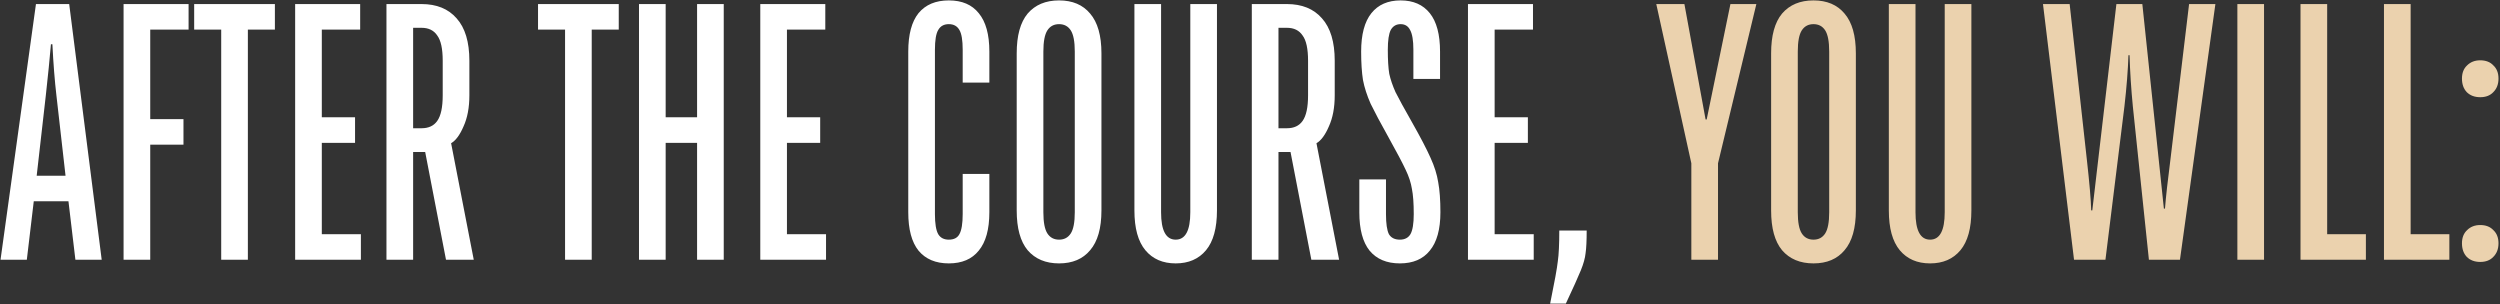
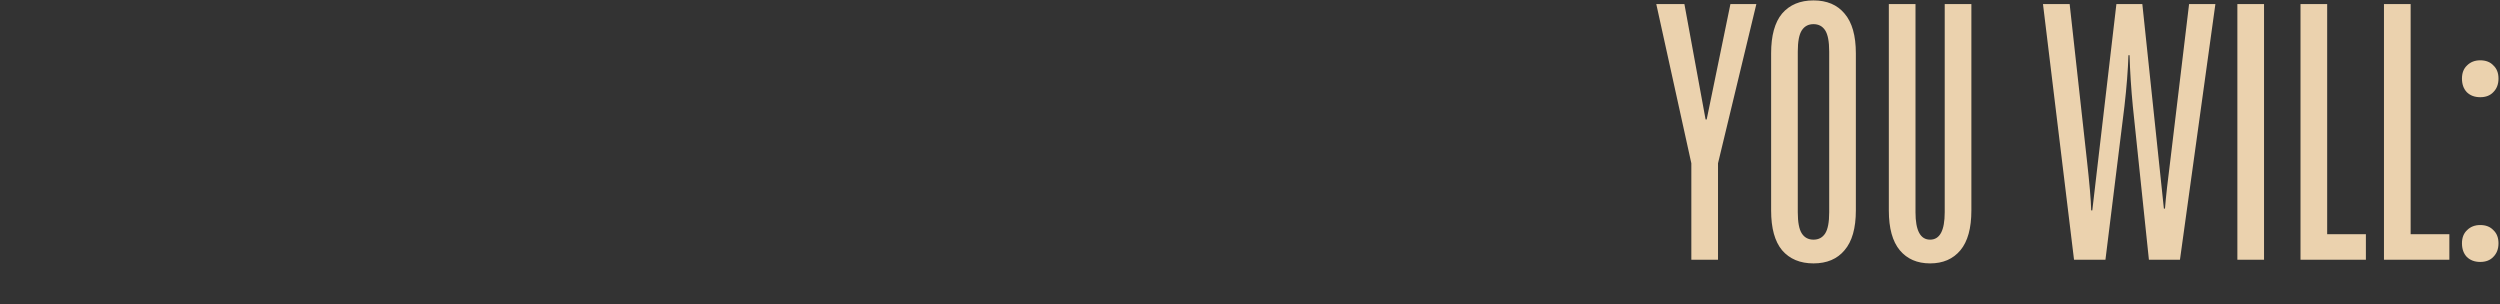
<svg xmlns="http://www.w3.org/2000/svg" width="616" height="75" viewBox="0 0 616 75" fill="none">
  <rect x="0" y="0" width="616" height="75" fill="#333333" stroke="none" />
-   <path d="M6.609 64H0.129L8.859 1H17.049L25.059 64H18.579L16.869 49.6H8.319L6.609 64ZM9.039 43.3H16.149L13.899 23.5C13.479 19.9 13.149 15.7 12.909 10.9H12.55C12.249 14.44 11.829 18.64 11.29 23.5L9.039 43.3ZM37.018 64H30.448V1H46.468V7.3H37.018V29.35H45.208V35.65H37.018V64ZM61.074 64H54.504V7.3H47.844V1H67.734V7.3H61.074V64ZM88.924 64H72.724V1H88.744V7.3H79.294V28.9H87.484V35.2H79.294V57.7H88.924V64ZM116.734 64H109.894L104.764 37.45H101.794V64H95.224V1H103.864C107.584 1 110.464 2.17 112.504 4.51C114.604 6.85 115.654 10.33 115.654 14.95V23.5C115.654 26.5 115.174 29.05 114.214 31.15C113.314 33.25 112.294 34.63 111.154 35.29L116.734 64ZM109.084 14.95C109.084 12.01 108.634 9.94 107.734 8.74C106.894 7.48 105.604 6.85 103.864 6.85H101.794V31.6H103.864C105.604 31.6 106.894 31 107.734 29.8C108.634 28.54 109.084 26.44 109.084 23.5V14.95ZM145.8 64H139.23V7.3H132.57V1H152.46V7.3H145.8V64ZM164.02 64H157.45V1H164.02V28.9H171.76V1H178.33V64H171.76V35.2H164.02V64ZM203.533 64H187.333V1H203.353V7.3H193.903V28.9H202.093V35.2H193.903V57.7H203.533V64ZM233.787 64.9C230.547 64.9 228.057 63.85 226.317 61.75C224.637 59.65 223.797 56.5 223.797 52.3V12.7C223.797 8.5 224.637 5.35 226.317 3.25C228.057 1.15 230.547 0.1 233.787 0.1C237.027 0.1 239.487 1.15 241.167 3.25C242.907 5.35 243.777 8.5 243.777 12.7V20.35H237.207V12.25C237.207 9.91 236.937 8.29 236.397 7.39C235.857 6.43 234.987 5.95 233.787 5.95C232.587 5.95 231.717 6.43 231.177 7.39C230.637 8.29 230.367 9.91 230.367 12.25V52.75C230.367 55.09 230.637 56.74 231.177 57.7C231.717 58.6 232.587 59.05 233.787 59.05C235.047 59.05 235.917 58.6 236.397 57.7C236.937 56.74 237.207 55.09 237.207 52.75V42.85H243.777V52.3C243.777 56.5 242.907 59.65 241.167 61.75C239.487 63.85 237.027 64.9 233.787 64.9ZM260.956 64.9C257.656 64.9 255.076 63.82 253.216 61.66C251.416 59.5 250.516 56.23 250.516 51.85V13.15C250.516 8.77 251.416 5.5 253.216 3.34C255.076 1.18 257.656 0.1 260.956 0.1C264.256 0.1 266.806 1.18 268.606 3.34C270.466 5.5 271.396 8.77 271.396 13.15V51.85C271.396 56.23 270.466 59.5 268.606 61.66C266.806 63.82 264.256 64.9 260.956 64.9ZM260.956 59.05C262.216 59.05 263.176 58.54 263.836 57.52C264.496 56.5 264.826 54.76 264.826 52.3V12.7C264.826 10.24 264.496 8.5 263.836 7.48C263.176 6.46 262.216 5.95 260.956 5.95C259.696 5.95 258.736 6.46 258.076 7.48C257.416 8.5 257.086 10.24 257.086 12.7V52.3C257.086 54.76 257.416 56.5 258.076 57.52C258.736 58.54 259.696 59.05 260.956 59.05ZM289.69 64.9C286.51 64.9 284.02 63.82 282.22 61.66C280.42 59.5 279.52 56.23 279.52 51.85V1H286.09V52.3C286.09 56.8 287.29 59.05 289.69 59.05C292.09 59.05 293.29 56.8 293.29 52.3V1H299.86V51.85C299.86 56.23 298.96 59.5 297.16 61.66C295.36 63.82 292.87 64.9 289.69 64.9ZM329.956 64H323.116L317.986 37.45H315.016V64H308.446V1H317.086C320.806 1 323.686 2.17 325.726 4.51C327.826 6.85 328.876 10.33 328.876 14.95V23.5C328.876 26.5 328.396 29.05 327.436 31.15C326.536 33.25 325.516 34.63 324.376 35.29L329.956 64ZM322.306 14.95C322.306 12.01 321.856 9.94 320.956 8.74C320.116 7.48 318.826 6.85 317.086 6.85H315.016V31.6H317.086C318.826 31.6 320.116 31 320.956 29.8C321.856 28.54 322.306 26.44 322.306 23.5V14.95ZM344.927 64.9C341.687 64.9 339.197 63.85 337.457 61.75C335.777 59.65 334.937 56.5 334.937 52.3V44.2H341.507V52.75C341.507 55.09 341.747 56.74 342.227 57.7C342.767 58.6 343.667 59.05 344.927 59.05C346.127 59.05 346.997 58.6 347.537 57.7C348.077 56.74 348.347 55.09 348.347 52.75C348.347 50.11 348.197 48.04 347.897 46.54C347.657 45.04 347.147 43.48 346.367 41.86C345.587 40.18 344.177 37.51 342.137 33.85C340.157 30.31 338.687 27.55 337.727 25.57C336.827 23.53 336.197 21.58 335.837 19.72C335.537 17.8 335.387 15.46 335.387 12.7C335.387 8.5 336.227 5.35 337.907 3.25C339.587 1.15 341.987 0.1 345.107 0.1C348.227 0.1 350.627 1.15 352.307 3.25C353.987 5.35 354.827 8.5 354.827 12.7V19.45H348.257V12.25C348.257 9.97 347.987 8.35 347.447 7.39C346.967 6.43 346.187 5.95 345.107 5.95C344.027 5.95 343.217 6.43 342.677 7.39C342.197 8.35 341.957 9.97 341.957 12.25C341.957 14.77 342.077 16.75 342.317 18.19C342.617 19.57 343.127 21.07 343.847 22.69C344.627 24.25 346.007 26.77 347.987 30.25C350.027 33.85 351.527 36.73 352.487 38.89C353.447 40.99 354.077 43 354.377 44.92C354.737 46.84 354.917 49.3 354.917 52.3C354.917 56.5 354.047 59.65 352.307 61.75C350.627 63.85 348.167 64.9 344.927 64.9ZM377.908 64H361.708V1H377.728V7.3H368.278V28.9H376.468V35.2H368.278V57.7H377.908V64ZM381.958 74.8C383.038 69.52 383.668 66.04 383.848 64.36C384.088 62.74 384.208 60.22 384.208 56.8H390.958C390.958 59.32 390.868 61.18 390.688 62.38C390.568 63.58 390.178 64.99 389.518 66.61C388.858 68.23 387.628 70.96 385.828 74.8H381.958Z" fill="white" />
  <path d="M423.317 64H416.747V40.24L408.107 1H415.037L420.257 29.44H420.527L426.377 1H432.767L423.317 40.24V64ZM446.844 64.9C443.544 64.9 440.964 63.82 439.104 61.66C437.304 59.5 436.404 56.23 436.404 51.85V13.15C436.404 8.77 437.304 5.5 439.104 3.34C440.964 1.18 443.544 0.1 446.844 0.1C450.144 0.1 452.694 1.18 454.494 3.34C456.354 5.5 457.284 8.77 457.284 13.15V51.85C457.284 56.23 456.354 59.5 454.494 61.66C452.694 63.82 450.144 64.9 446.844 64.9ZM446.844 59.05C448.104 59.05 449.064 58.54 449.724 57.52C450.384 56.5 450.714 54.76 450.714 52.3V12.7C450.714 10.24 450.384 8.5 449.724 7.48C449.064 6.46 448.104 5.95 446.844 5.95C445.584 5.95 444.624 6.46 443.964 7.48C443.304 8.5 442.974 10.24 442.974 12.7V52.3C442.974 54.76 443.304 56.5 443.964 57.52C444.624 58.54 445.584 59.05 446.844 59.05ZM475.578 64.9C472.398 64.9 469.908 63.82 468.108 61.66C466.308 59.5 465.408 56.23 465.408 51.85V1H471.978V52.3C471.978 56.8 473.178 59.05 475.578 59.05C477.978 59.05 479.178 56.8 479.178 52.3V1H485.748V51.85C485.748 56.23 484.848 59.5 483.048 61.66C481.248 63.82 478.758 64.9 475.578 64.9ZM511.041 64L503.391 1H509.961L514.191 39.25C514.851 45.13 515.211 49.33 515.271 51.85H515.541L521.481 1H527.871L533.181 51.4H533.451C533.691 48.4 534.141 44.35 534.801 39.25L539.391 1H545.871L537.141 64H529.491L525.531 26.2C525.111 21.88 524.841 17.68 524.721 13.6H524.451C524.331 17.26 524.001 21.46 523.461 26.2L518.781 64H511.041ZM557.858 64H551.288V1H557.858V64ZM582.955 64H566.845V1H573.415V57.7H582.955V64ZM603.521 64H587.411V1H593.981V57.7H603.521V64ZM611.128 23.95C609.748 23.95 608.638 23.53 607.798 22.69C607.018 21.85 606.628 20.74 606.628 19.36C606.628 17.98 607.048 16.9 607.888 16.12C608.728 15.28 609.808 14.86 611.128 14.86C612.508 14.86 613.588 15.28 614.368 16.12C615.208 16.9 615.628 17.98 615.628 19.36C615.628 20.74 615.208 21.85 614.368 22.69C613.588 23.53 612.508 23.95 611.128 23.95ZM611.128 64.54C609.748 64.54 608.638 64.12 607.798 63.28C607.018 62.44 606.628 61.33 606.628 59.95C606.628 58.57 607.048 57.49 607.888 56.71C608.728 55.87 609.808 55.45 611.128 55.45C612.508 55.45 613.588 55.87 614.368 56.71C615.208 57.49 615.628 58.57 615.628 59.95C615.628 61.33 615.208 62.44 614.368 63.28C613.588 64.12 612.508 64.54 611.128 64.54Z" fill="#EBD2AE" />
</svg>